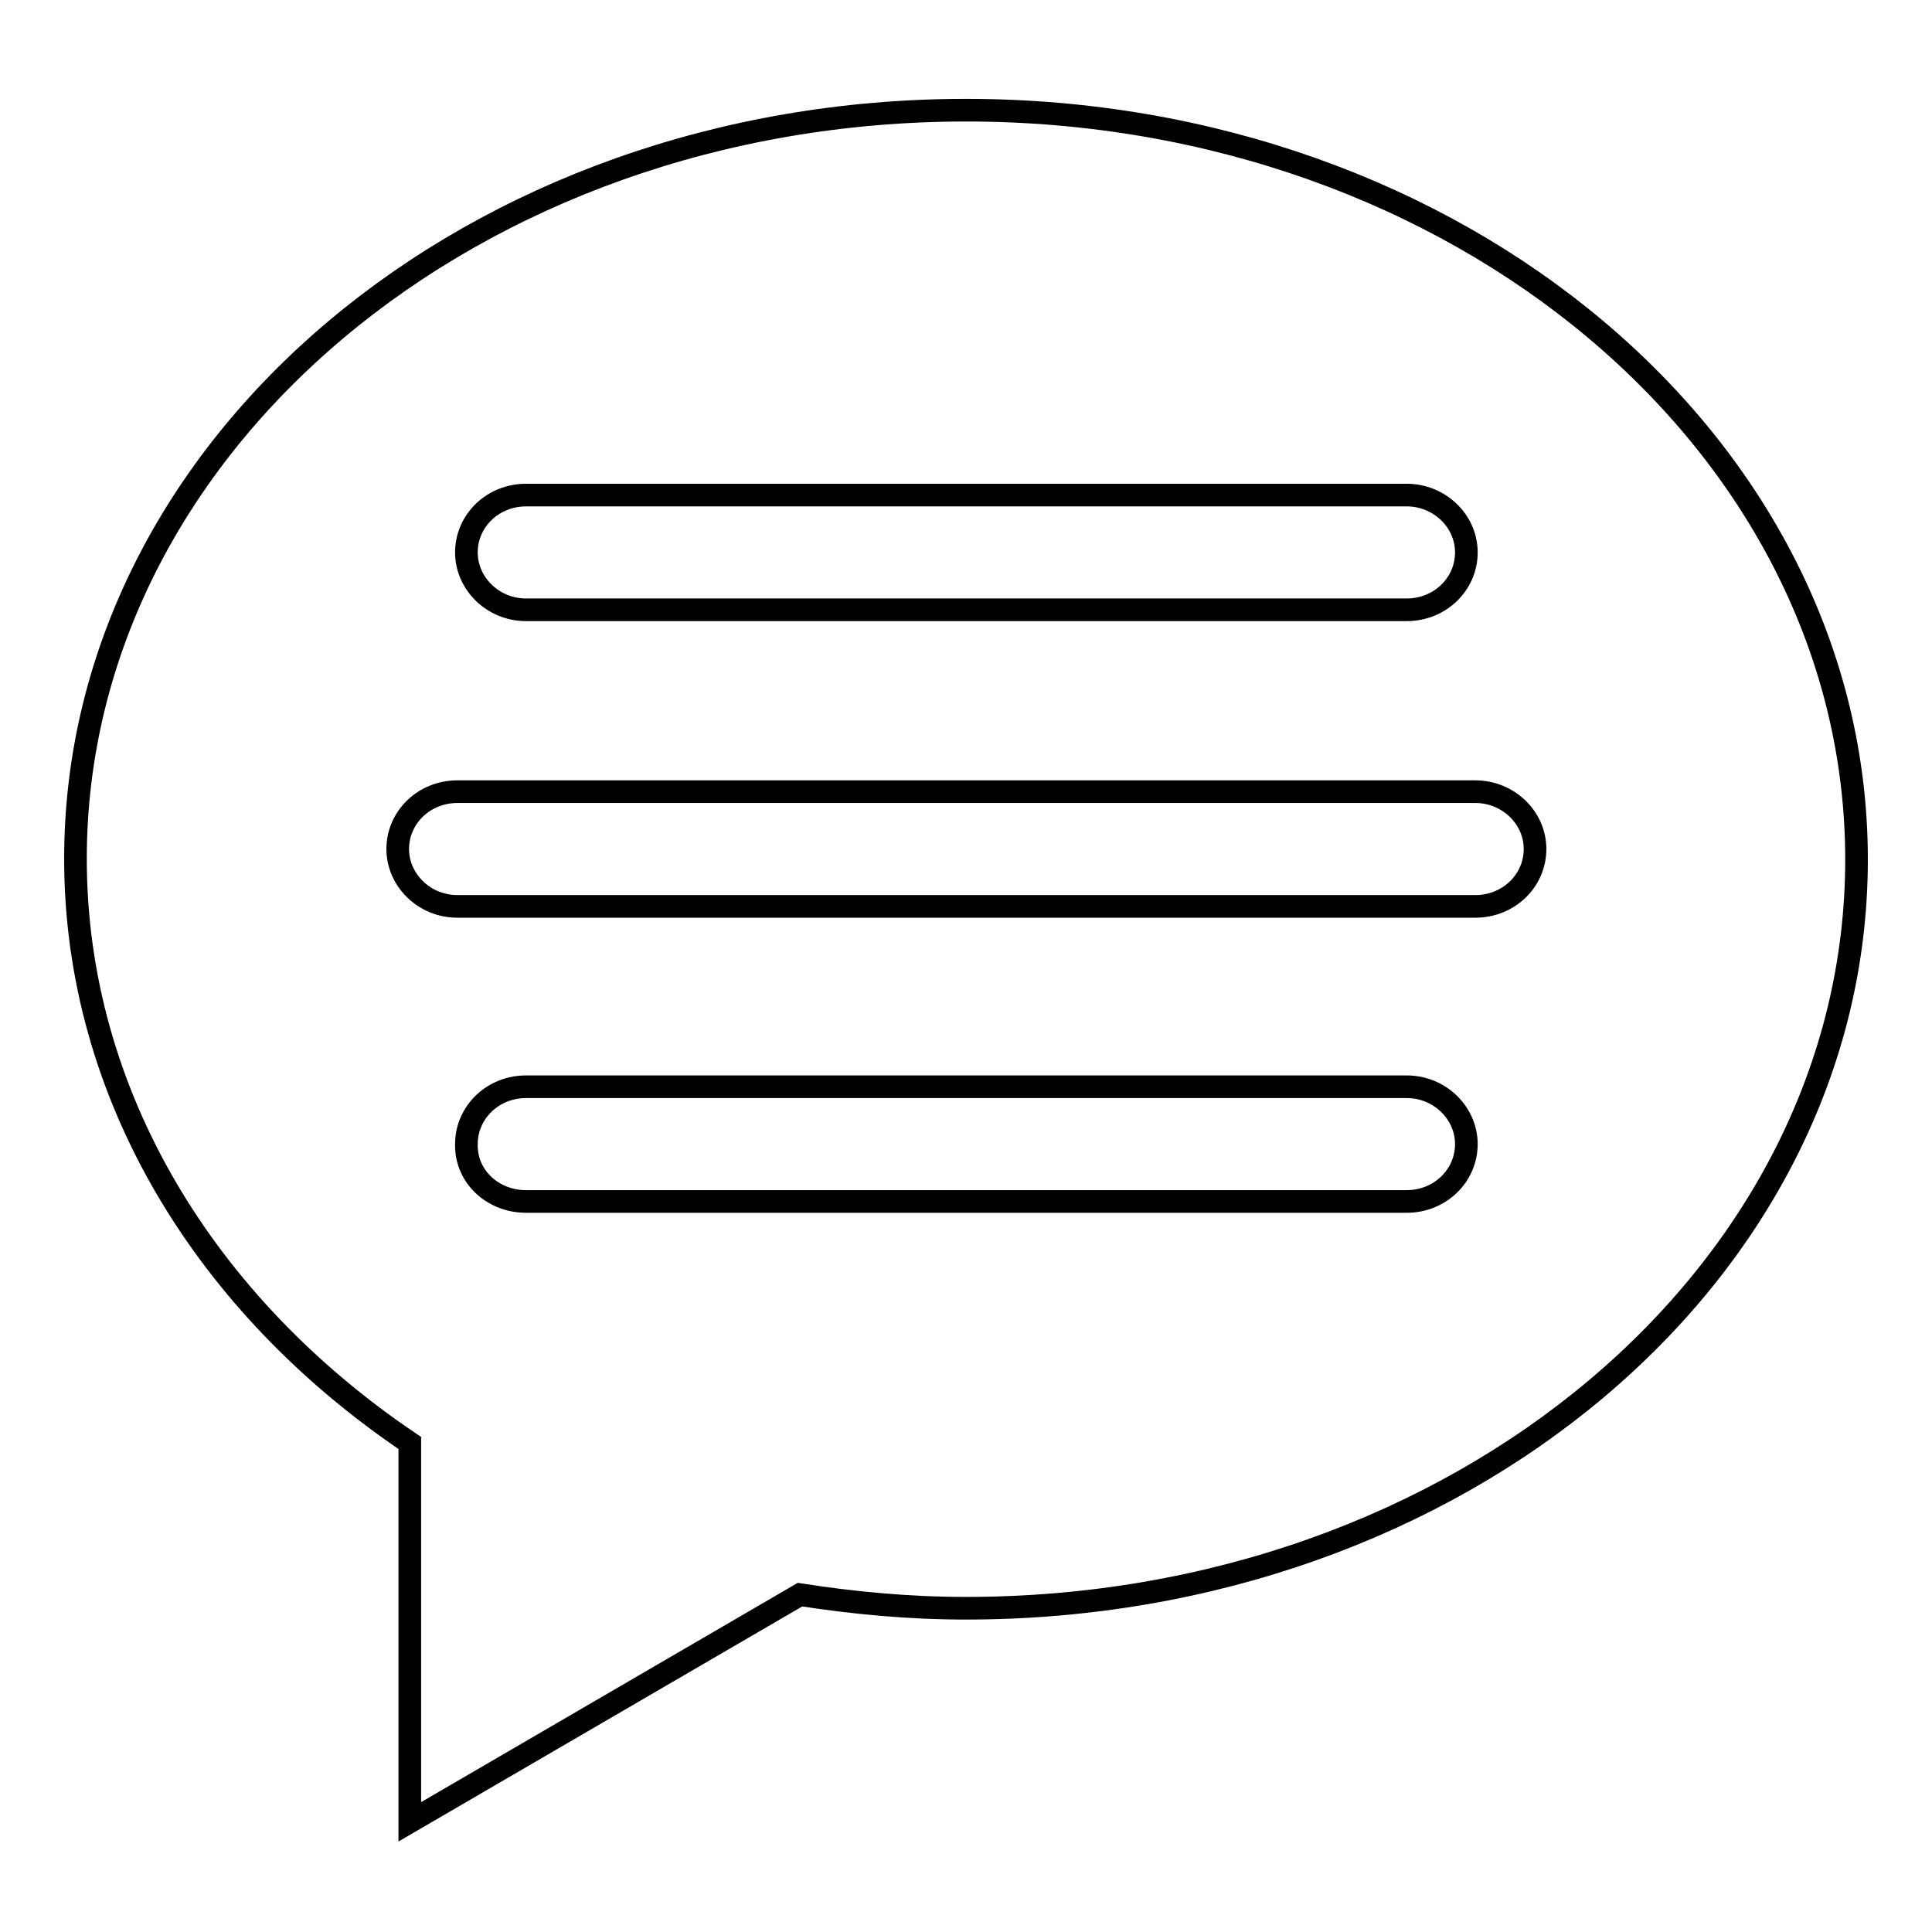
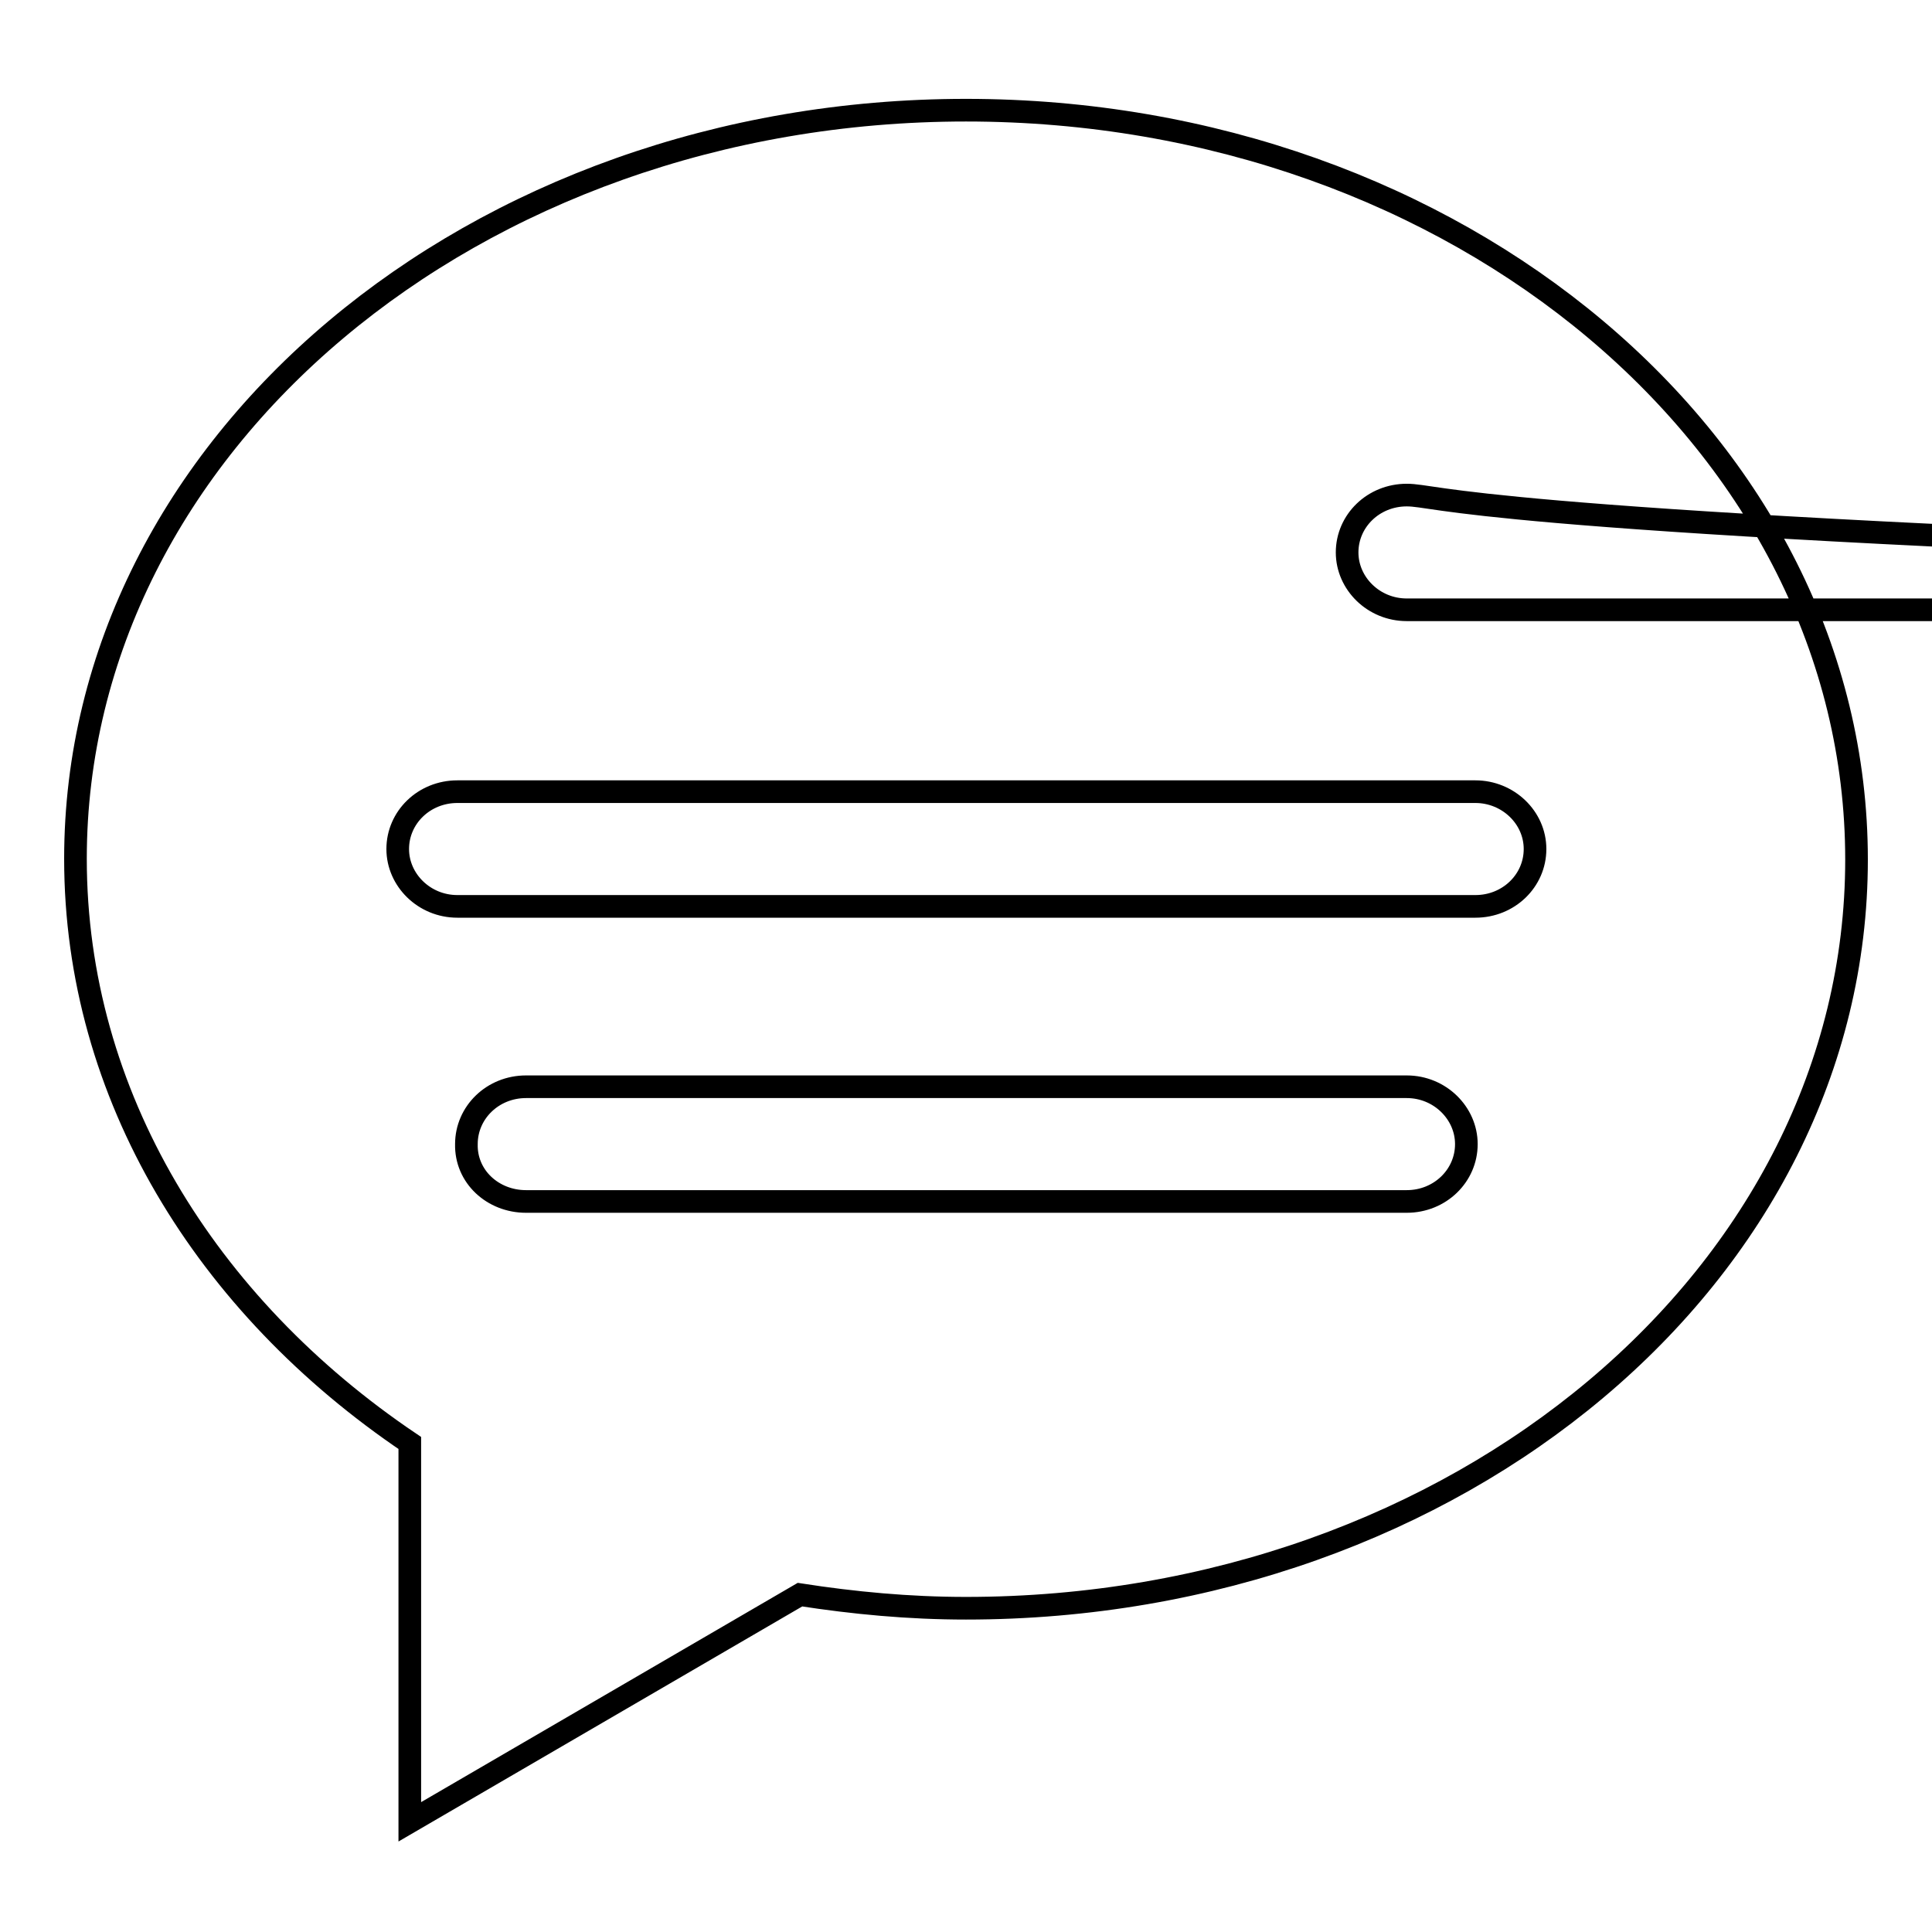
<svg xmlns="http://www.w3.org/2000/svg" version="1.1" x="0px" y="0px" viewBox="0 0 256 256" enable-background="new 0 0 256 256" xml:space="preserve">
  <g>
    <g>
-       <path stroke-width="3" fill-opacity="0" stroke="#000000" d="M128,213.1c-7.6,0-14.9-0.7-22-1.8l-51.7,30.1v-50.2c-27-18.2-44.3-46.1-44.3-77.4C10,59,62.8,14.6,128,14.6c65.2,0,118,44.4,118,99.3S193.2,213.1,128,213.1z M69.7,159.2h116.7c4.4,0,7.9-3.4,7.9-7.6c0-4.1-3.5-7.6-7.9-7.6H69.7c-4.4,0-7.9,3.4-7.9,7.6C61.7,155.9,65.3,159.2,69.7,159.2z M186.4,65.6H69.7c-4.4,0-7.9,3.4-7.9,7.6c0,4.1,3.5,7.6,7.9,7.6h116.7c4.4,0,7.9-3.4,7.9-7.6C194.3,69,190.7,65.6,186.4,65.6z M195.5,104.9H60.6c-4.4,0-7.9,3.4-7.9,7.6c0,4.1,3.5,7.6,7.9,7.6h134.9c4.4,0,7.9-3.4,7.9-7.6S199.8,104.9,195.5,104.9z" />
+       <path stroke-width="3" fill-opacity="0" stroke="#000000" d="M128,213.1c-7.6,0-14.9-0.7-22-1.8l-51.7,30.1v-50.2c-27-18.2-44.3-46.1-44.3-77.4C10,59,62.8,14.6,128,14.6c65.2,0,118,44.4,118,99.3S193.2,213.1,128,213.1z M69.7,159.2h116.7c4.4,0,7.9-3.4,7.9-7.6c0-4.1-3.5-7.6-7.9-7.6H69.7c-4.4,0-7.9,3.4-7.9,7.6C61.7,155.9,65.3,159.2,69.7,159.2z M186.4,65.6c-4.4,0-7.9,3.4-7.9,7.6c0,4.1,3.5,7.6,7.9,7.6h116.7c4.4,0,7.9-3.4,7.9-7.6C194.3,69,190.7,65.6,186.4,65.6z M195.5,104.9H60.6c-4.4,0-7.9,3.4-7.9,7.6c0,4.1,3.5,7.6,7.9,7.6h134.9c4.4,0,7.9-3.4,7.9-7.6S199.8,104.9,195.5,104.9z" />
    </g>
  </g>
</svg>